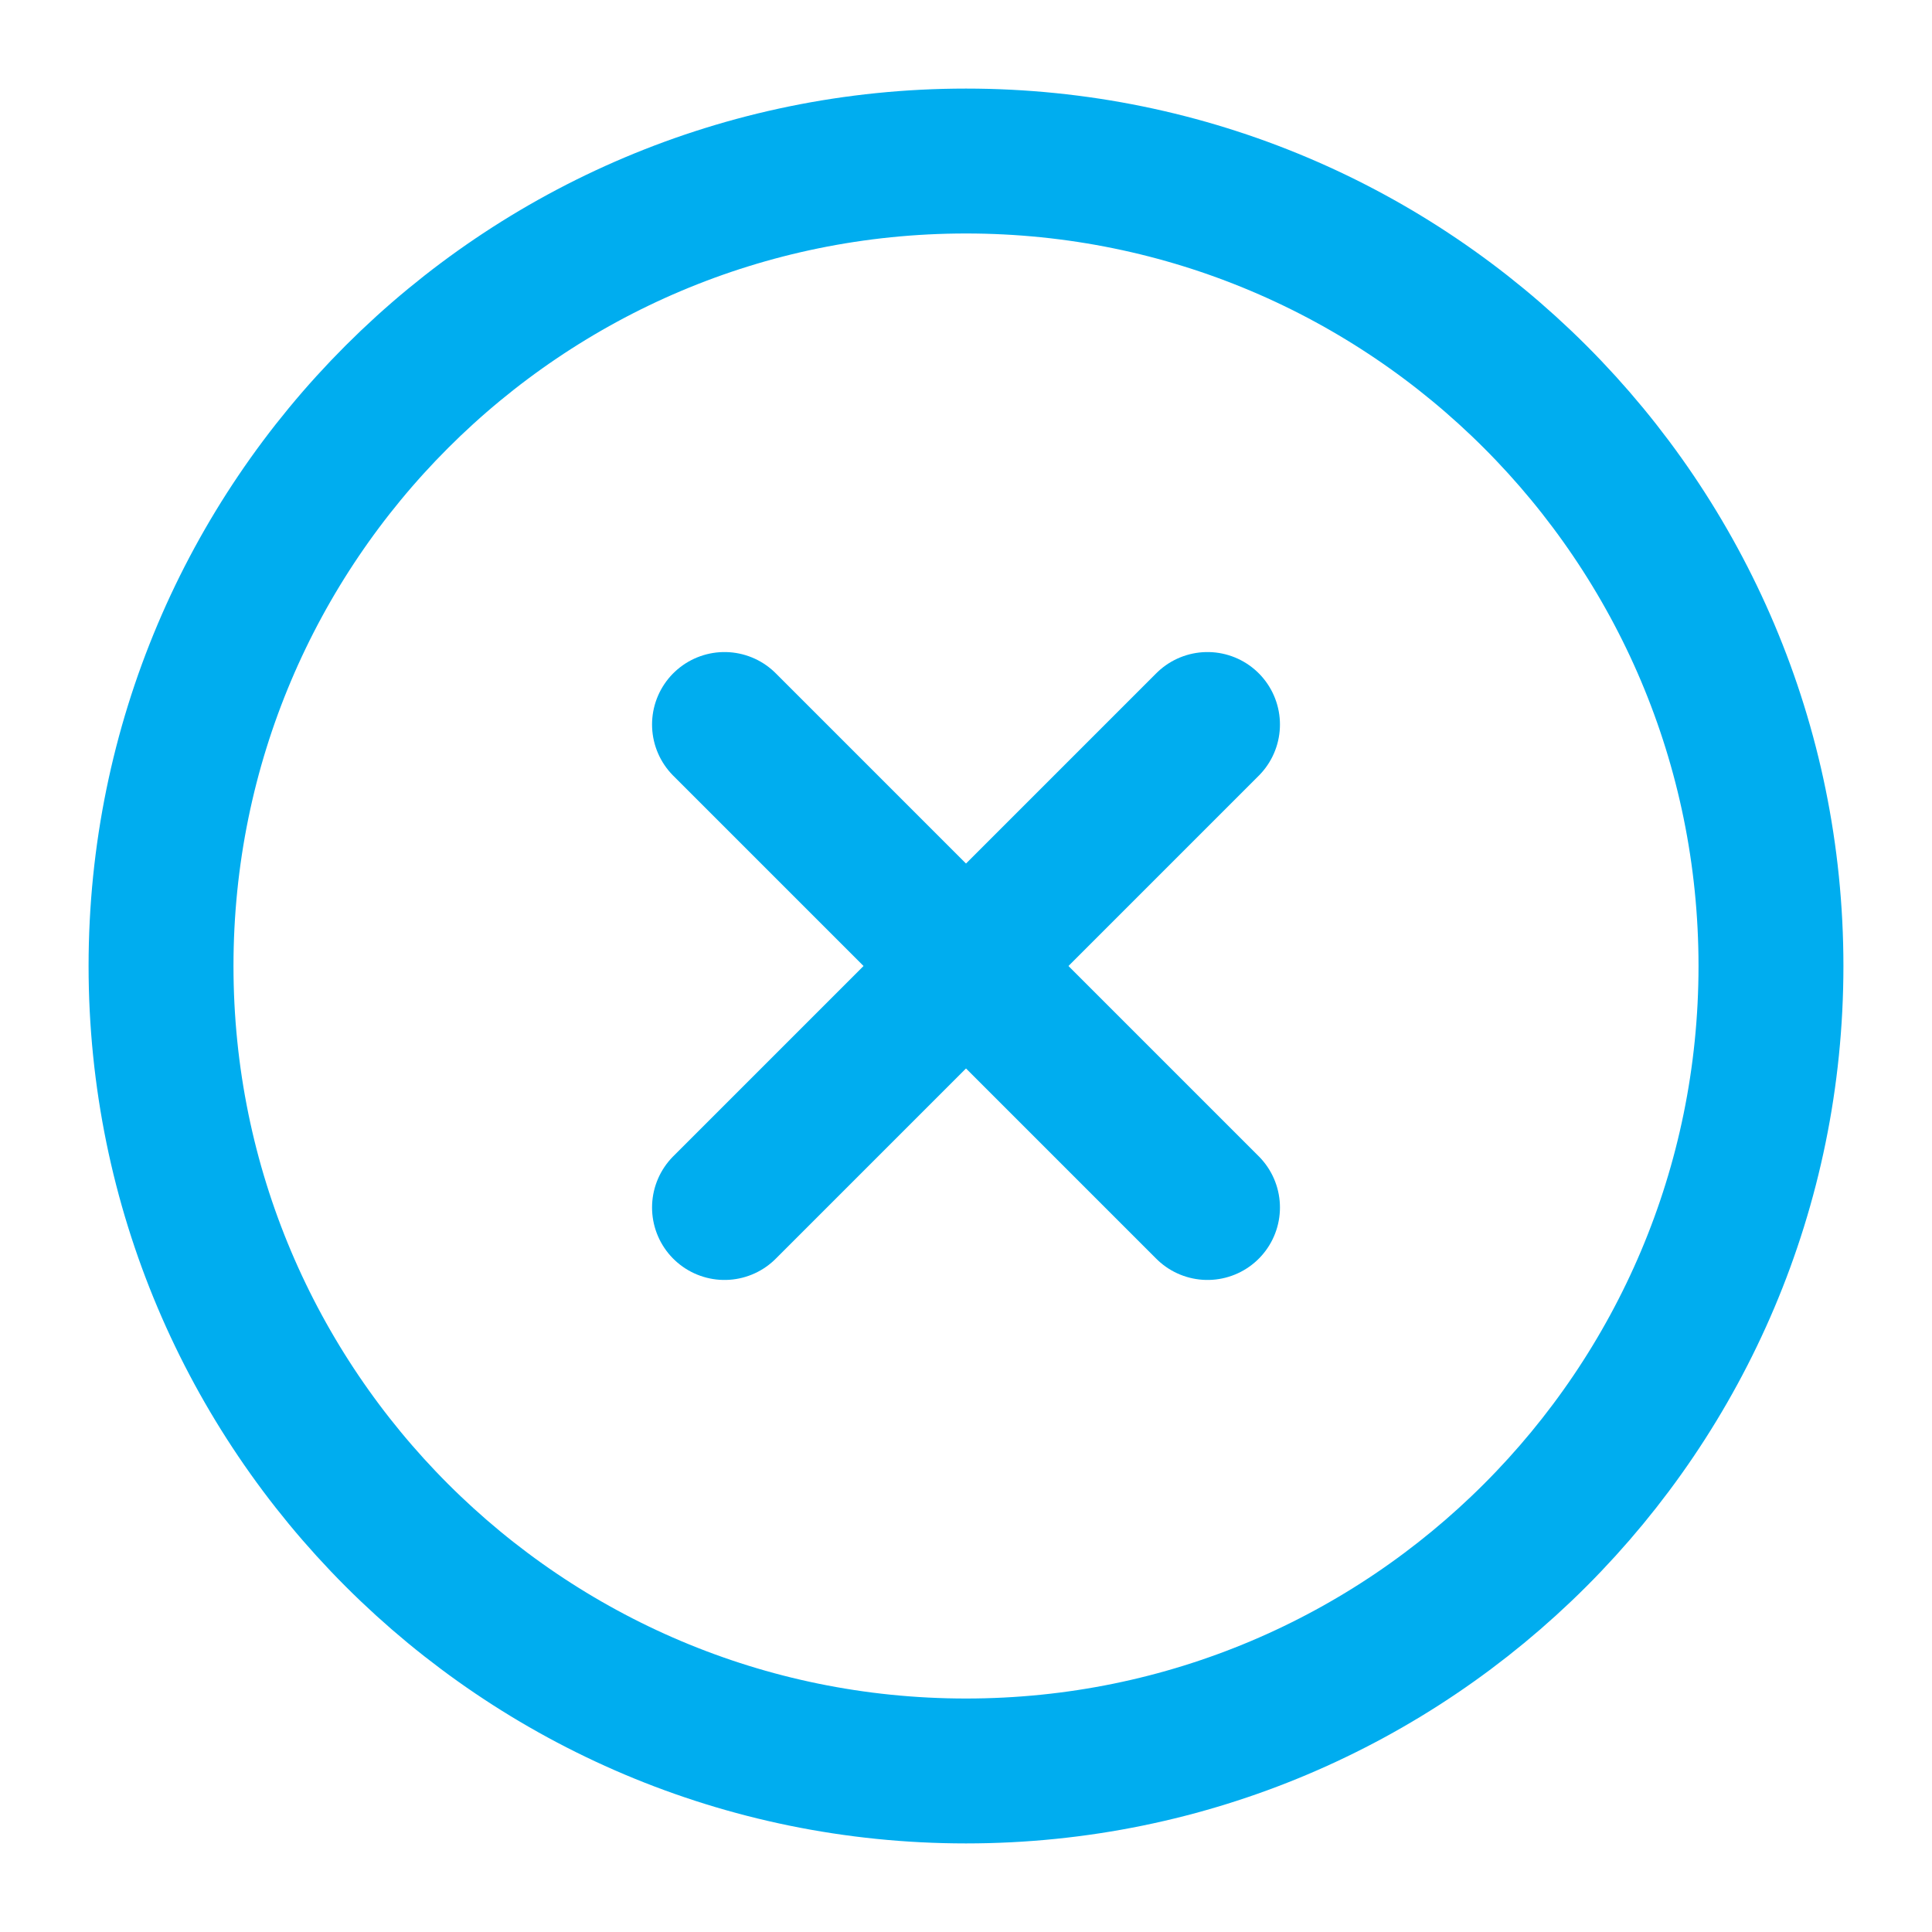
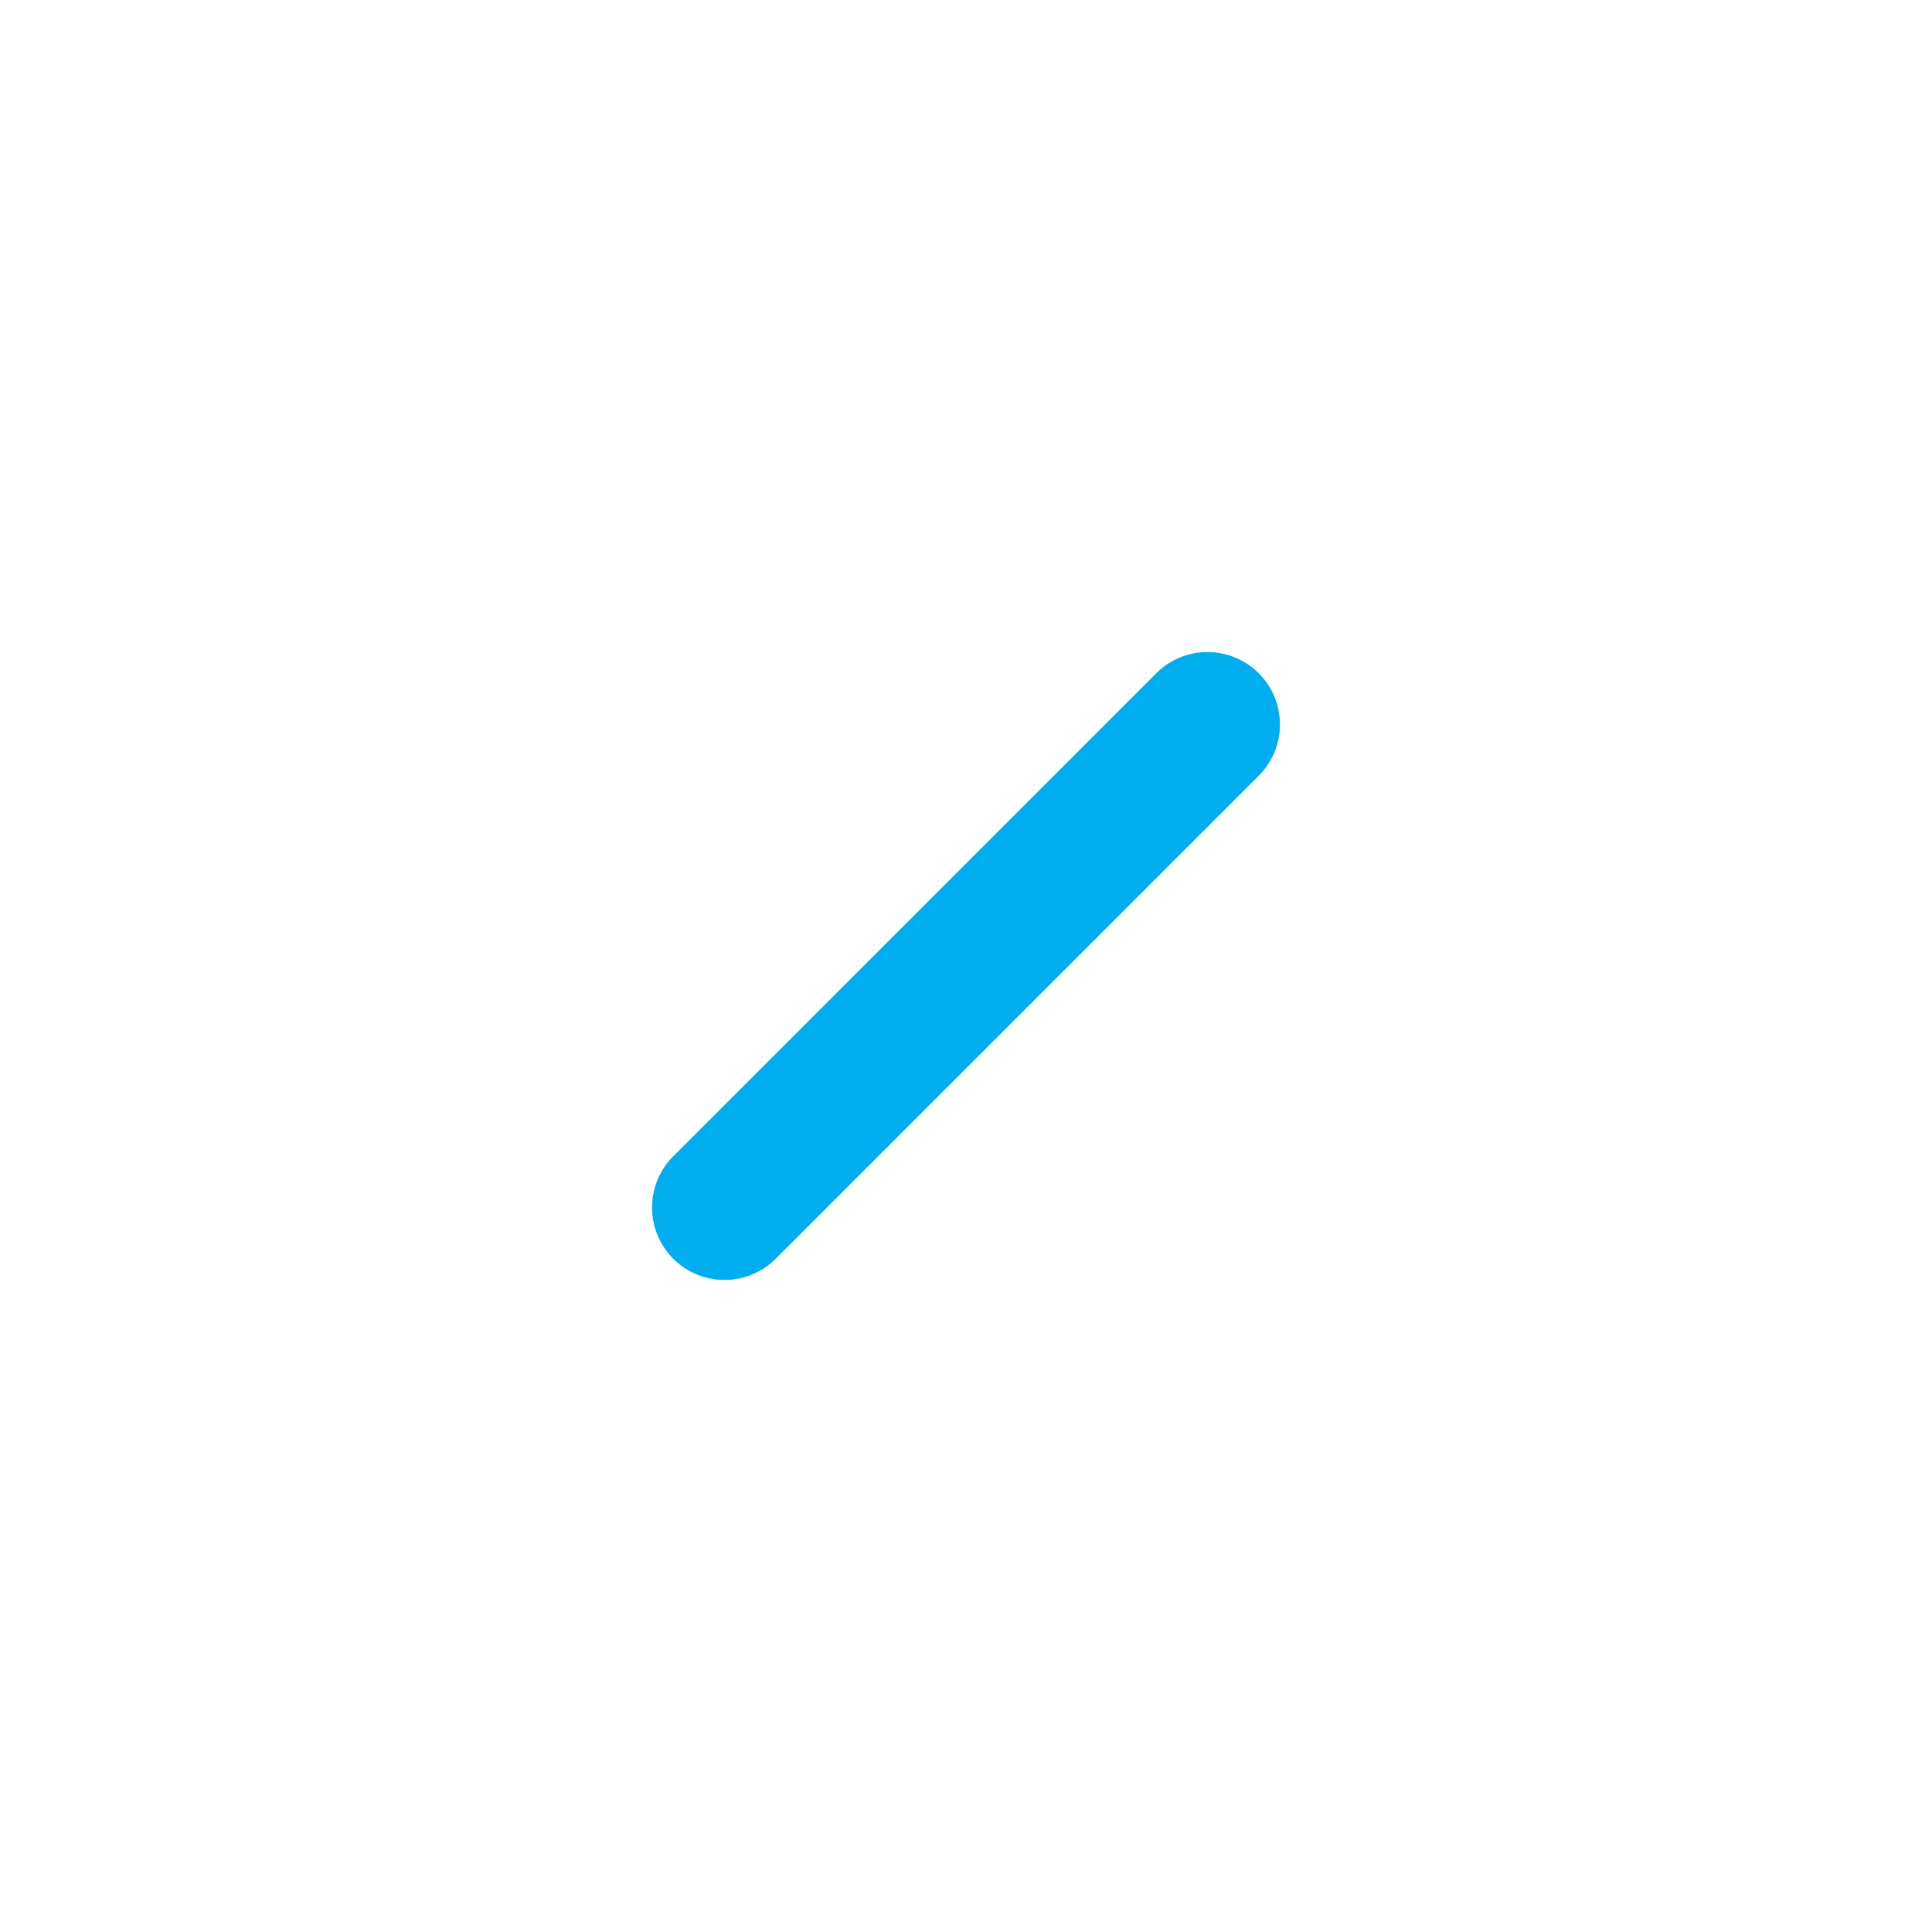
<svg xmlns="http://www.w3.org/2000/svg" width="20" height="20" viewBox="0 0 20 20" fill="none">
-   <path d="M10 18.333C14.602 18.333 18.333 14.602 18.333 10C18.333 5.398 14.602 1.667 10 1.667C5.398 1.667 1.667 5.398 1.667 10C1.667 14.602 5.398 18.333 10 18.333Z" stroke="#00ADEF" stroke-width="1.5" stroke-linecap="round" stroke-linejoin="round" />
  <path d="M12.5 7.5L7.5 12.5" stroke="#00ADEF" stroke-width="1.5" stroke-linecap="round" stroke-linejoin="round" />
-   <path d="M7.5 7.5L12.5 12.5" stroke="#00ADEF" stroke-width="1.5" stroke-linecap="round" stroke-linejoin="round" />
</svg>